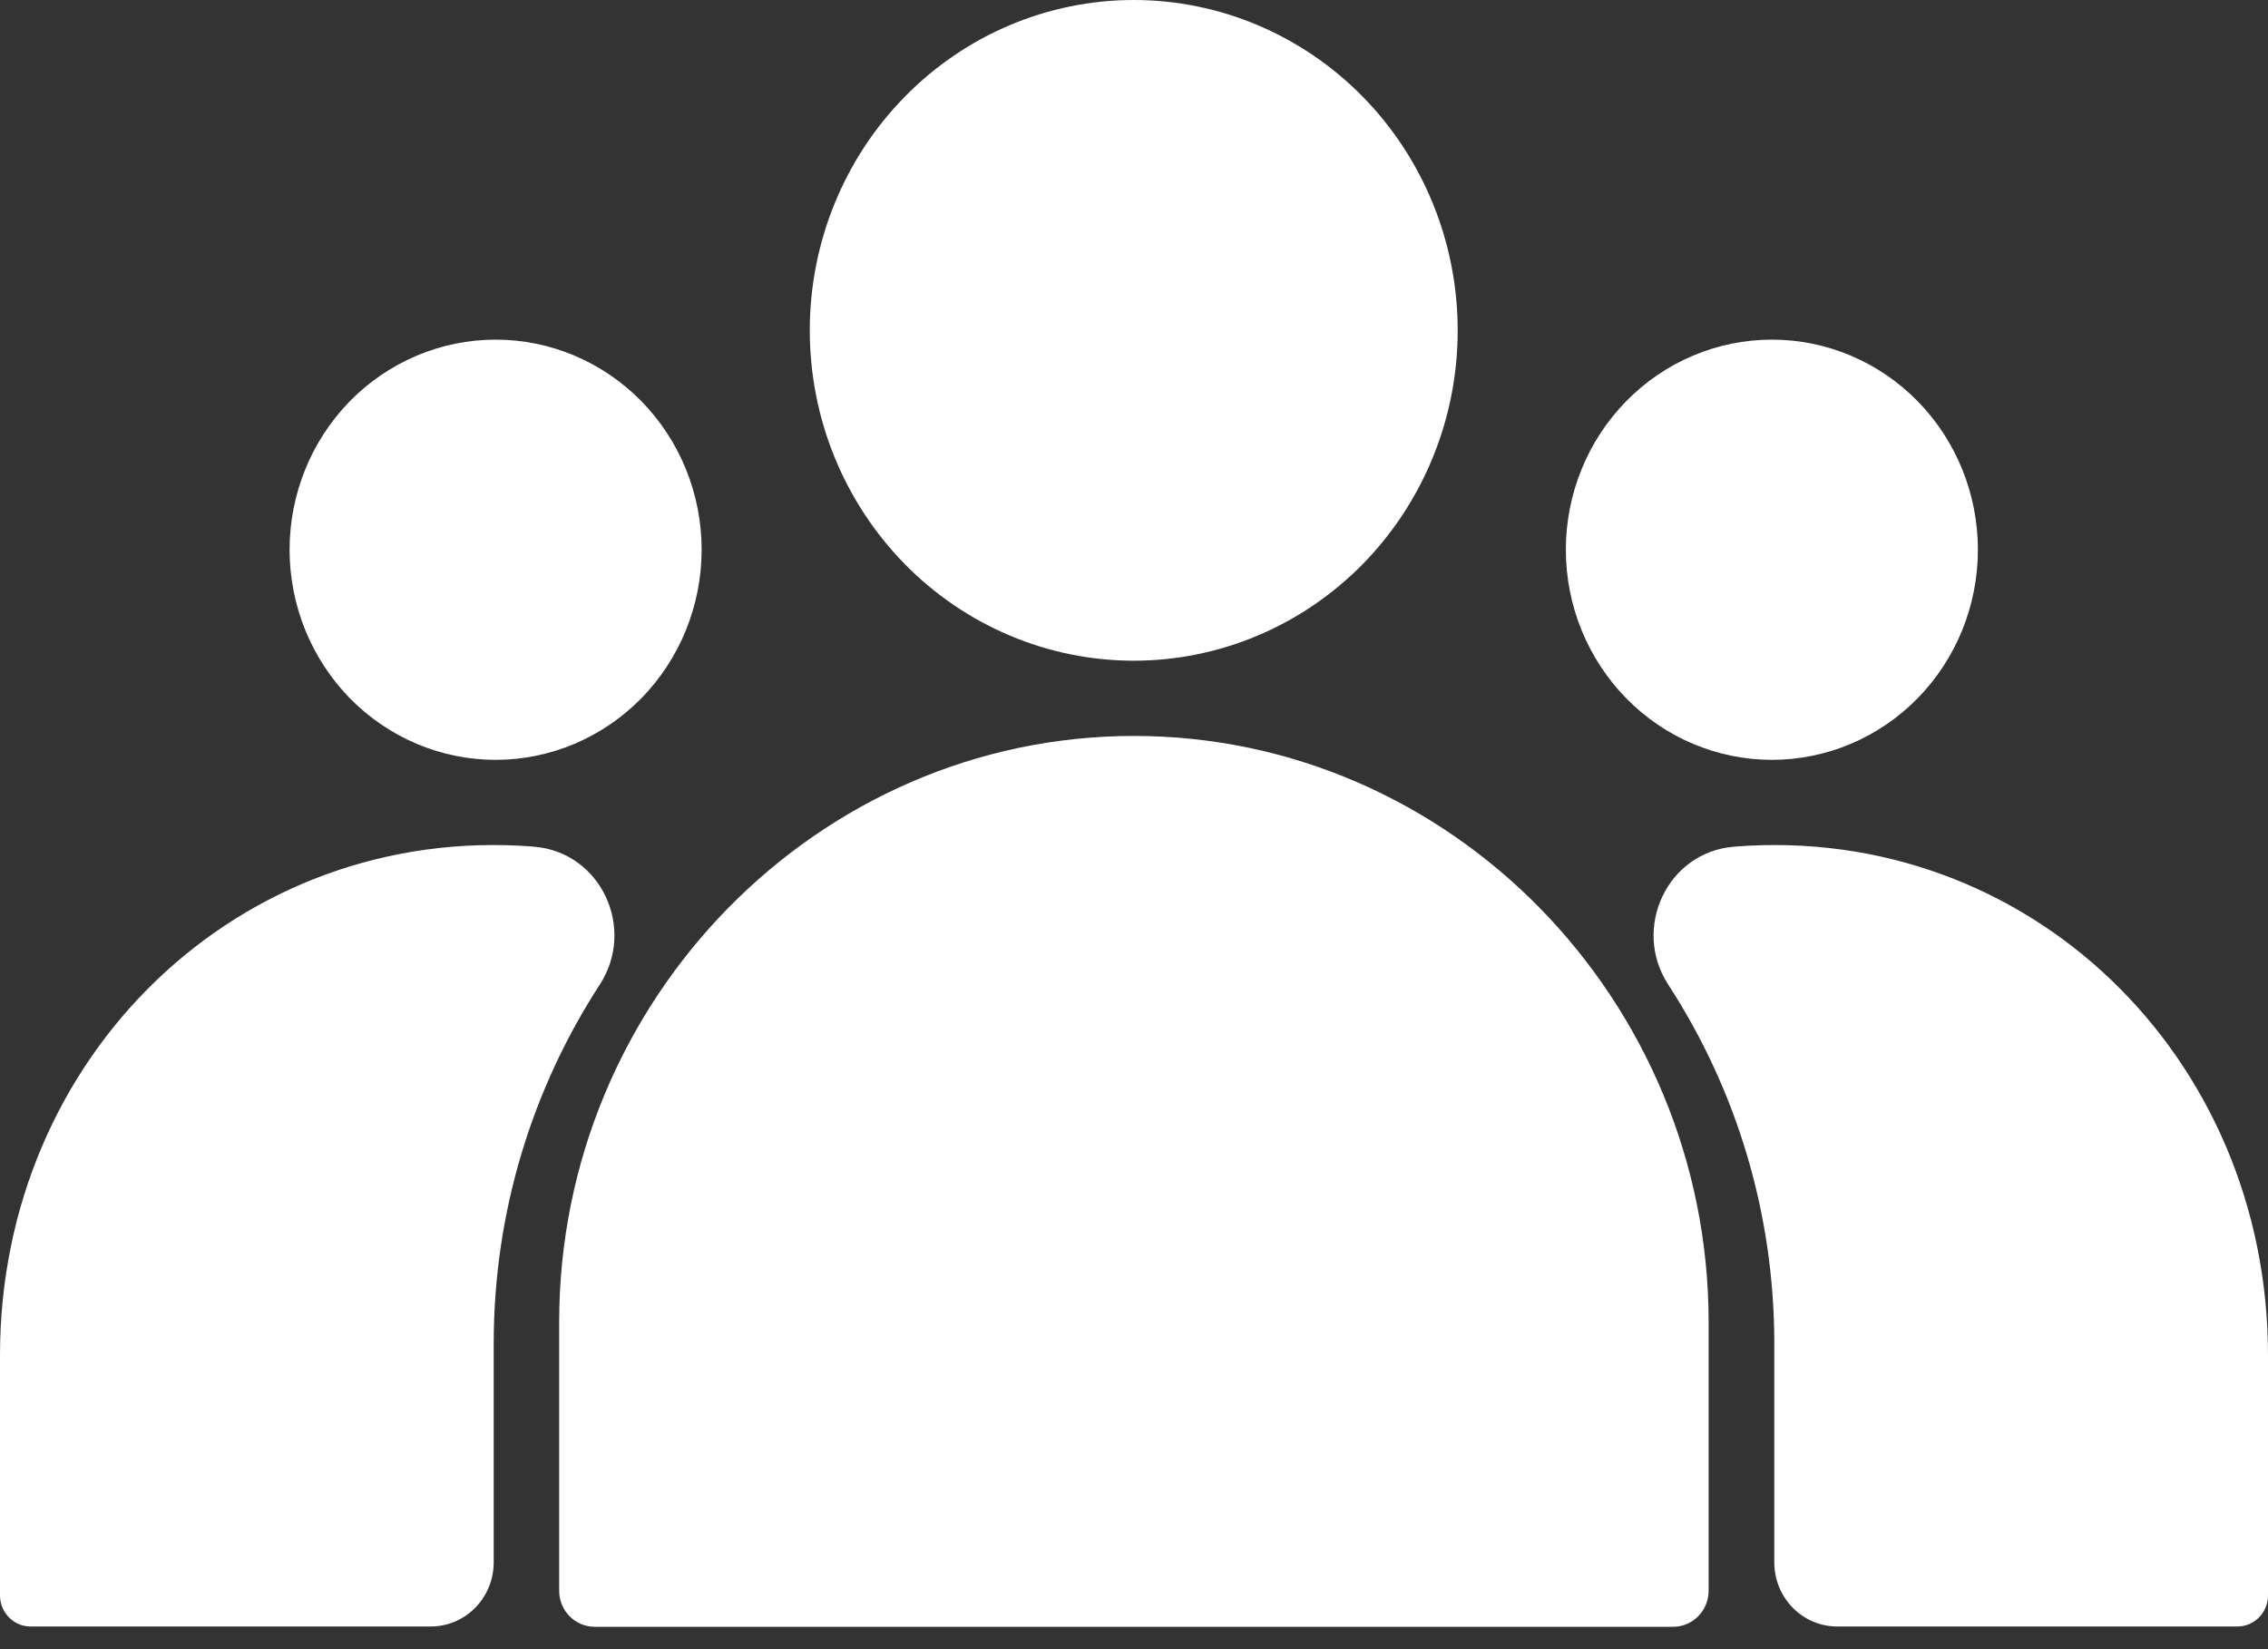
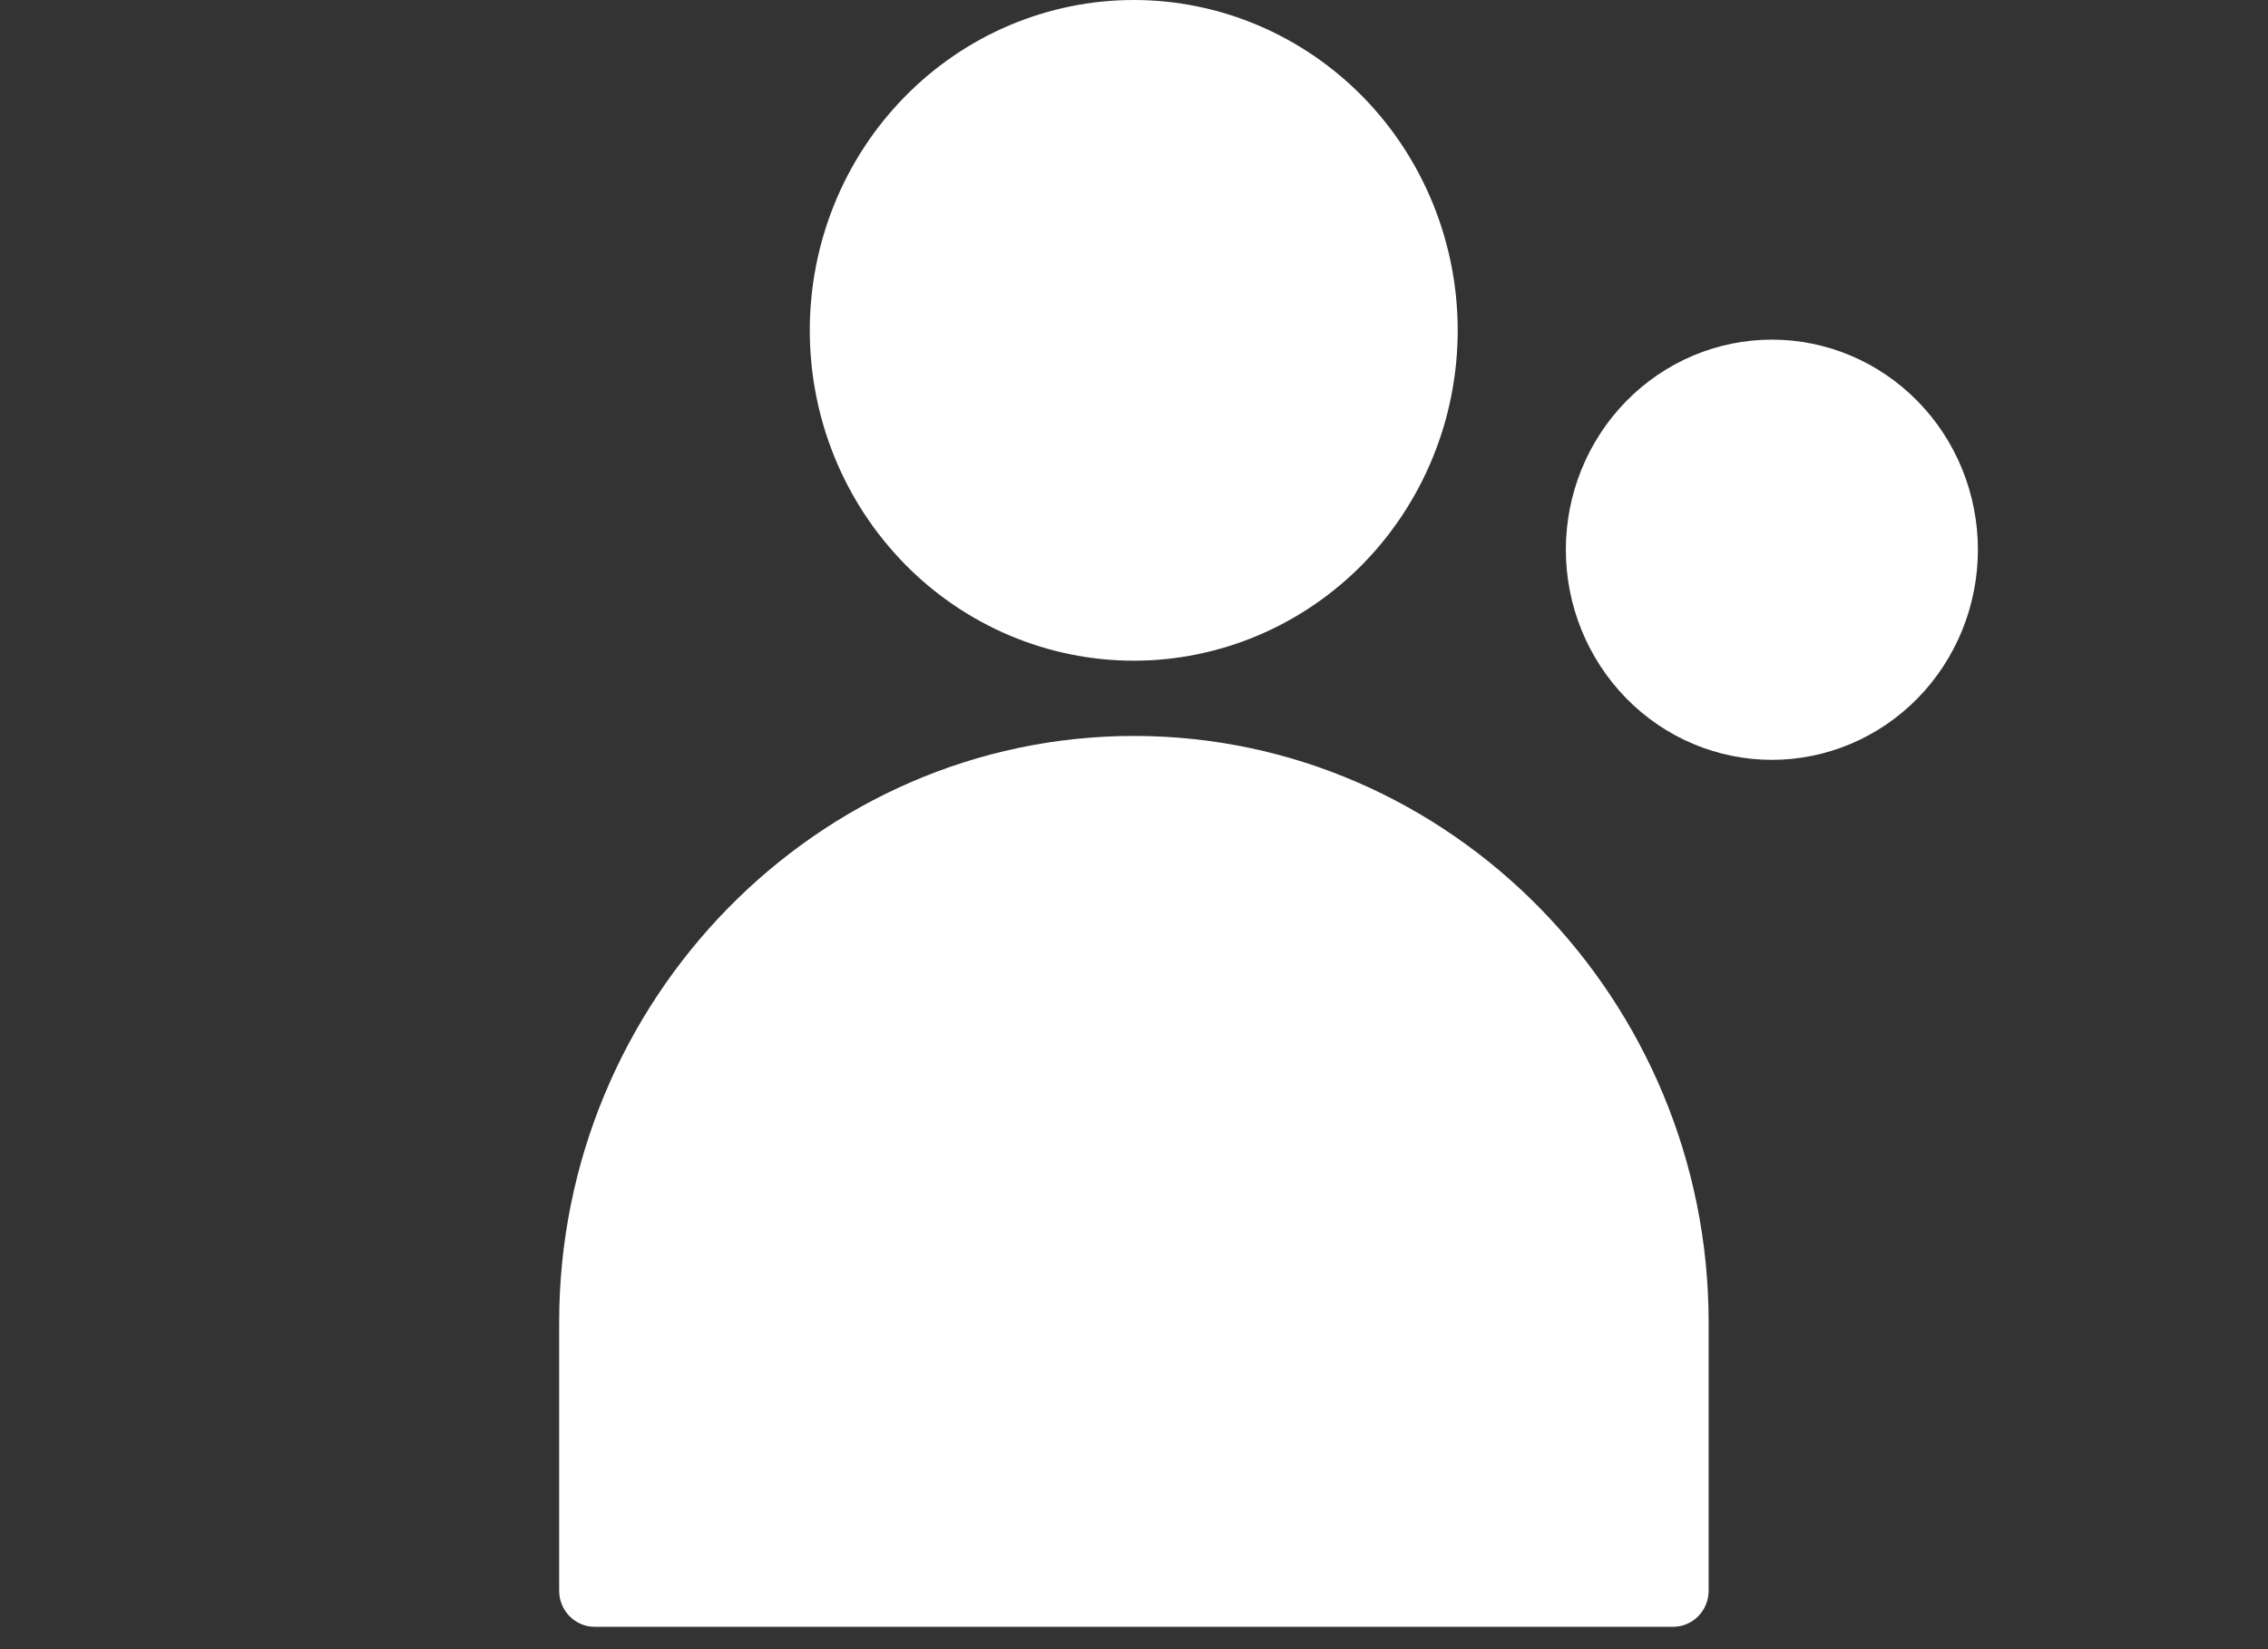
<svg xmlns="http://www.w3.org/2000/svg" width="22" height="16" viewBox="0 0 22 16" fill="none">
  <rect x="0" y="0" width="22" height="16" fill="#333333" stroke="none" />
  <path d="M7.855 3.205C7.855 3.626 7.936 4.043 8.094 4.432C8.252 4.821 8.484 5.174 8.776 5.472C9.067 5.769 9.414 6.005 9.795 6.166C10.176 6.327 10.585 6.41 10.998 6.41C11.41 6.41 11.819 6.327 12.2 6.166C12.582 6.005 12.928 5.769 13.22 5.472C13.512 5.174 13.743 4.821 13.901 4.432C14.059 4.043 14.14 3.626 14.14 3.205C14.14 2.355 13.809 1.54 13.22 0.939C12.63 0.338 11.831 0 10.998 0C10.164 0 9.365 0.338 8.776 0.939C8.186 1.54 7.855 2.355 7.855 3.205Z" fill="#ffffff" />
  <path d="M15.189 5.333C15.189 5.874 15.4 6.392 15.775 6.775C16.149 7.157 16.658 7.372 17.188 7.372C17.718 7.372 18.226 7.157 18.601 6.775C18.976 6.392 19.186 5.874 19.186 5.333C19.186 4.793 18.976 4.274 18.601 3.892C18.226 3.51 17.718 3.295 17.188 3.295C16.658 3.295 16.149 3.51 15.775 3.892C15.4 4.274 15.189 4.793 15.189 5.333Z" fill="#ffffff" />
-   <path d="M2.809 5.333C2.809 5.601 2.861 5.866 2.961 6.113C3.062 6.361 3.209 6.585 3.394 6.775C3.58 6.964 3.8 7.114 4.043 7.217C4.285 7.319 4.545 7.372 4.808 7.372C5.07 7.372 5.33 7.319 5.572 7.217C5.815 7.114 6.035 6.964 6.221 6.775C6.406 6.585 6.554 6.361 6.654 6.113C6.754 5.866 6.806 5.601 6.806 5.333C6.806 4.793 6.596 4.274 6.221 3.892C5.846 3.51 5.338 3.295 4.808 3.295C4.278 3.295 3.769 3.51 3.394 3.892C3.02 4.274 2.809 4.793 2.809 5.333Z" fill="#ffffff" />
  <path d="M16.574 12.828V15.433C16.574 15.627 16.419 15.783 16.229 15.783H5.769C5.579 15.783 5.424 15.627 5.424 15.433V12.828C5.424 9.701 7.932 7.14 11 7.14C12.533 7.14 13.927 7.78 14.937 8.81C15.947 9.842 16.574 11.264 16.574 12.828Z" fill="#ffffff" />
-   <path d="M5.183 8.215C5.827 8.267 6.174 9.006 5.817 9.554C5.167 10.556 4.789 11.753 4.789 13.036V15.157C4.789 15.502 4.516 15.78 4.178 15.78H0.296C0.134 15.78 0 15.646 0 15.478V13.149C0 10.244 2.327 7.995 5.167 8.213C5.171 8.215 5.178 8.215 5.183 8.215ZM16.817 8.215C16.174 8.267 15.826 9.006 16.183 9.554C16.834 10.556 17.211 11.753 17.211 13.036V15.157C17.211 15.502 17.484 15.78 17.822 15.78H21.704C21.866 15.78 22 15.646 22 15.478V13.149C22 10.244 19.673 7.995 16.834 8.213C16.829 8.215 16.822 8.215 16.817 8.215Z" fill="#ffffff" />
</svg>